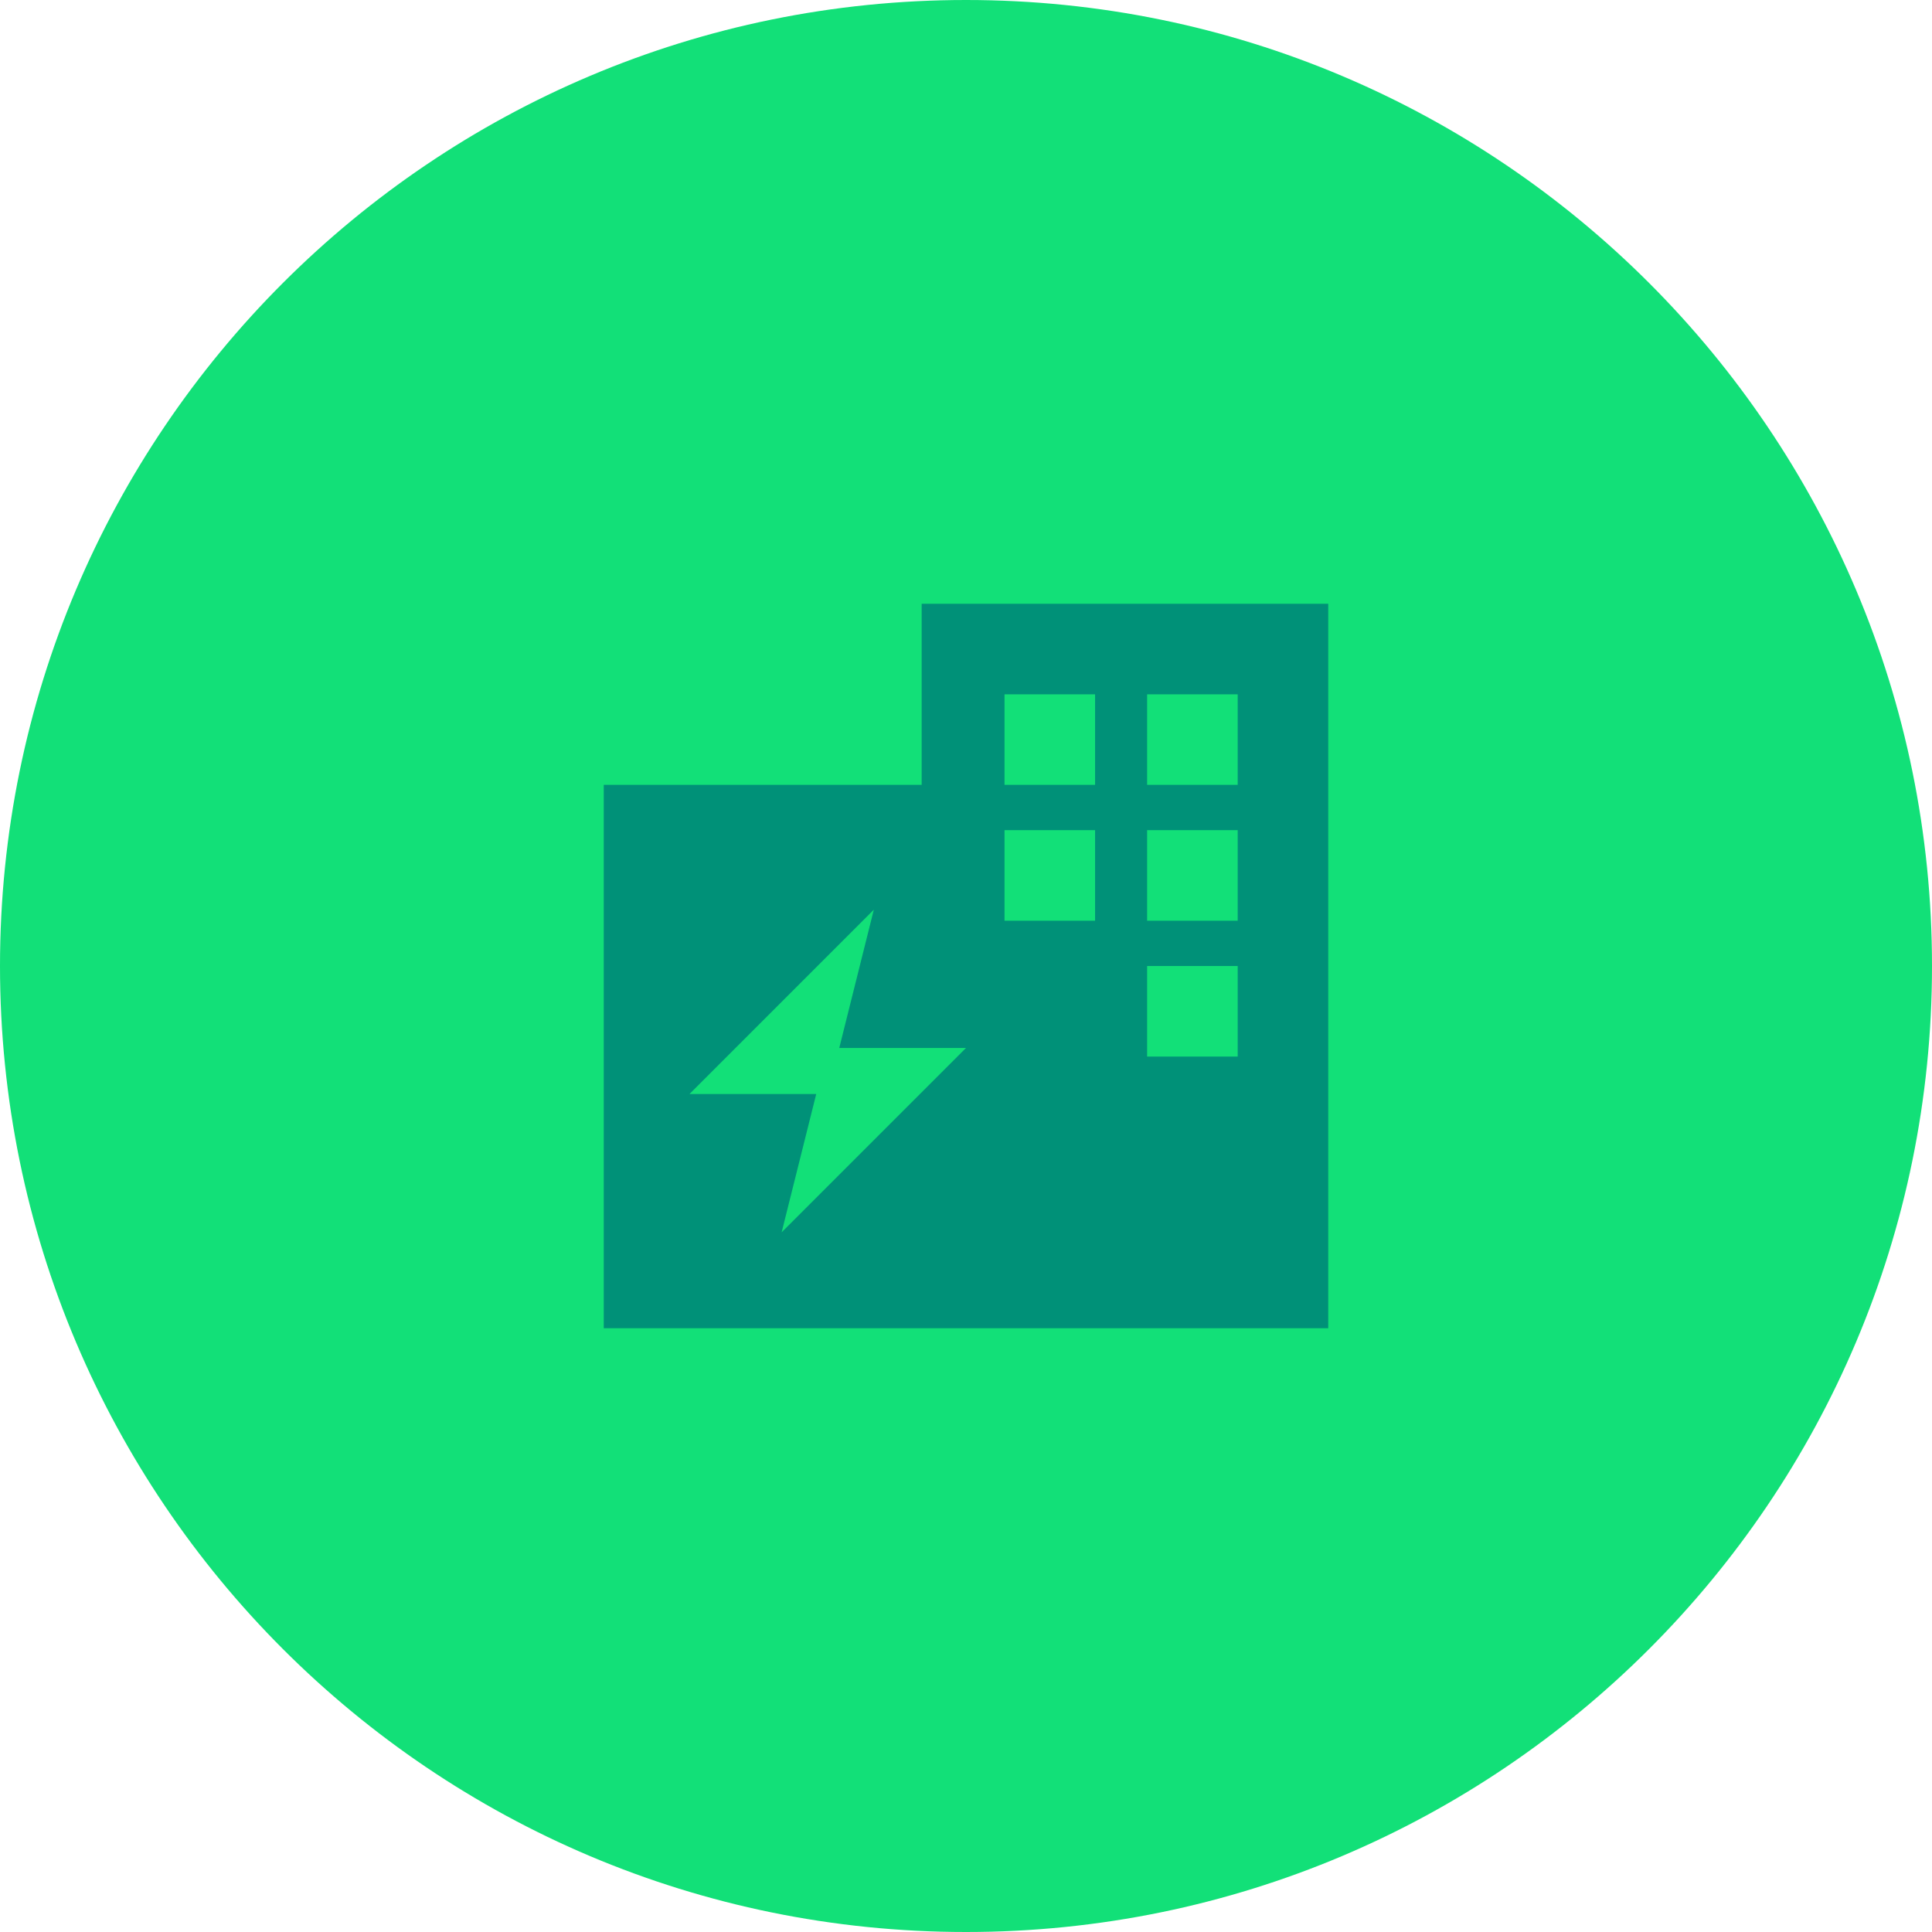
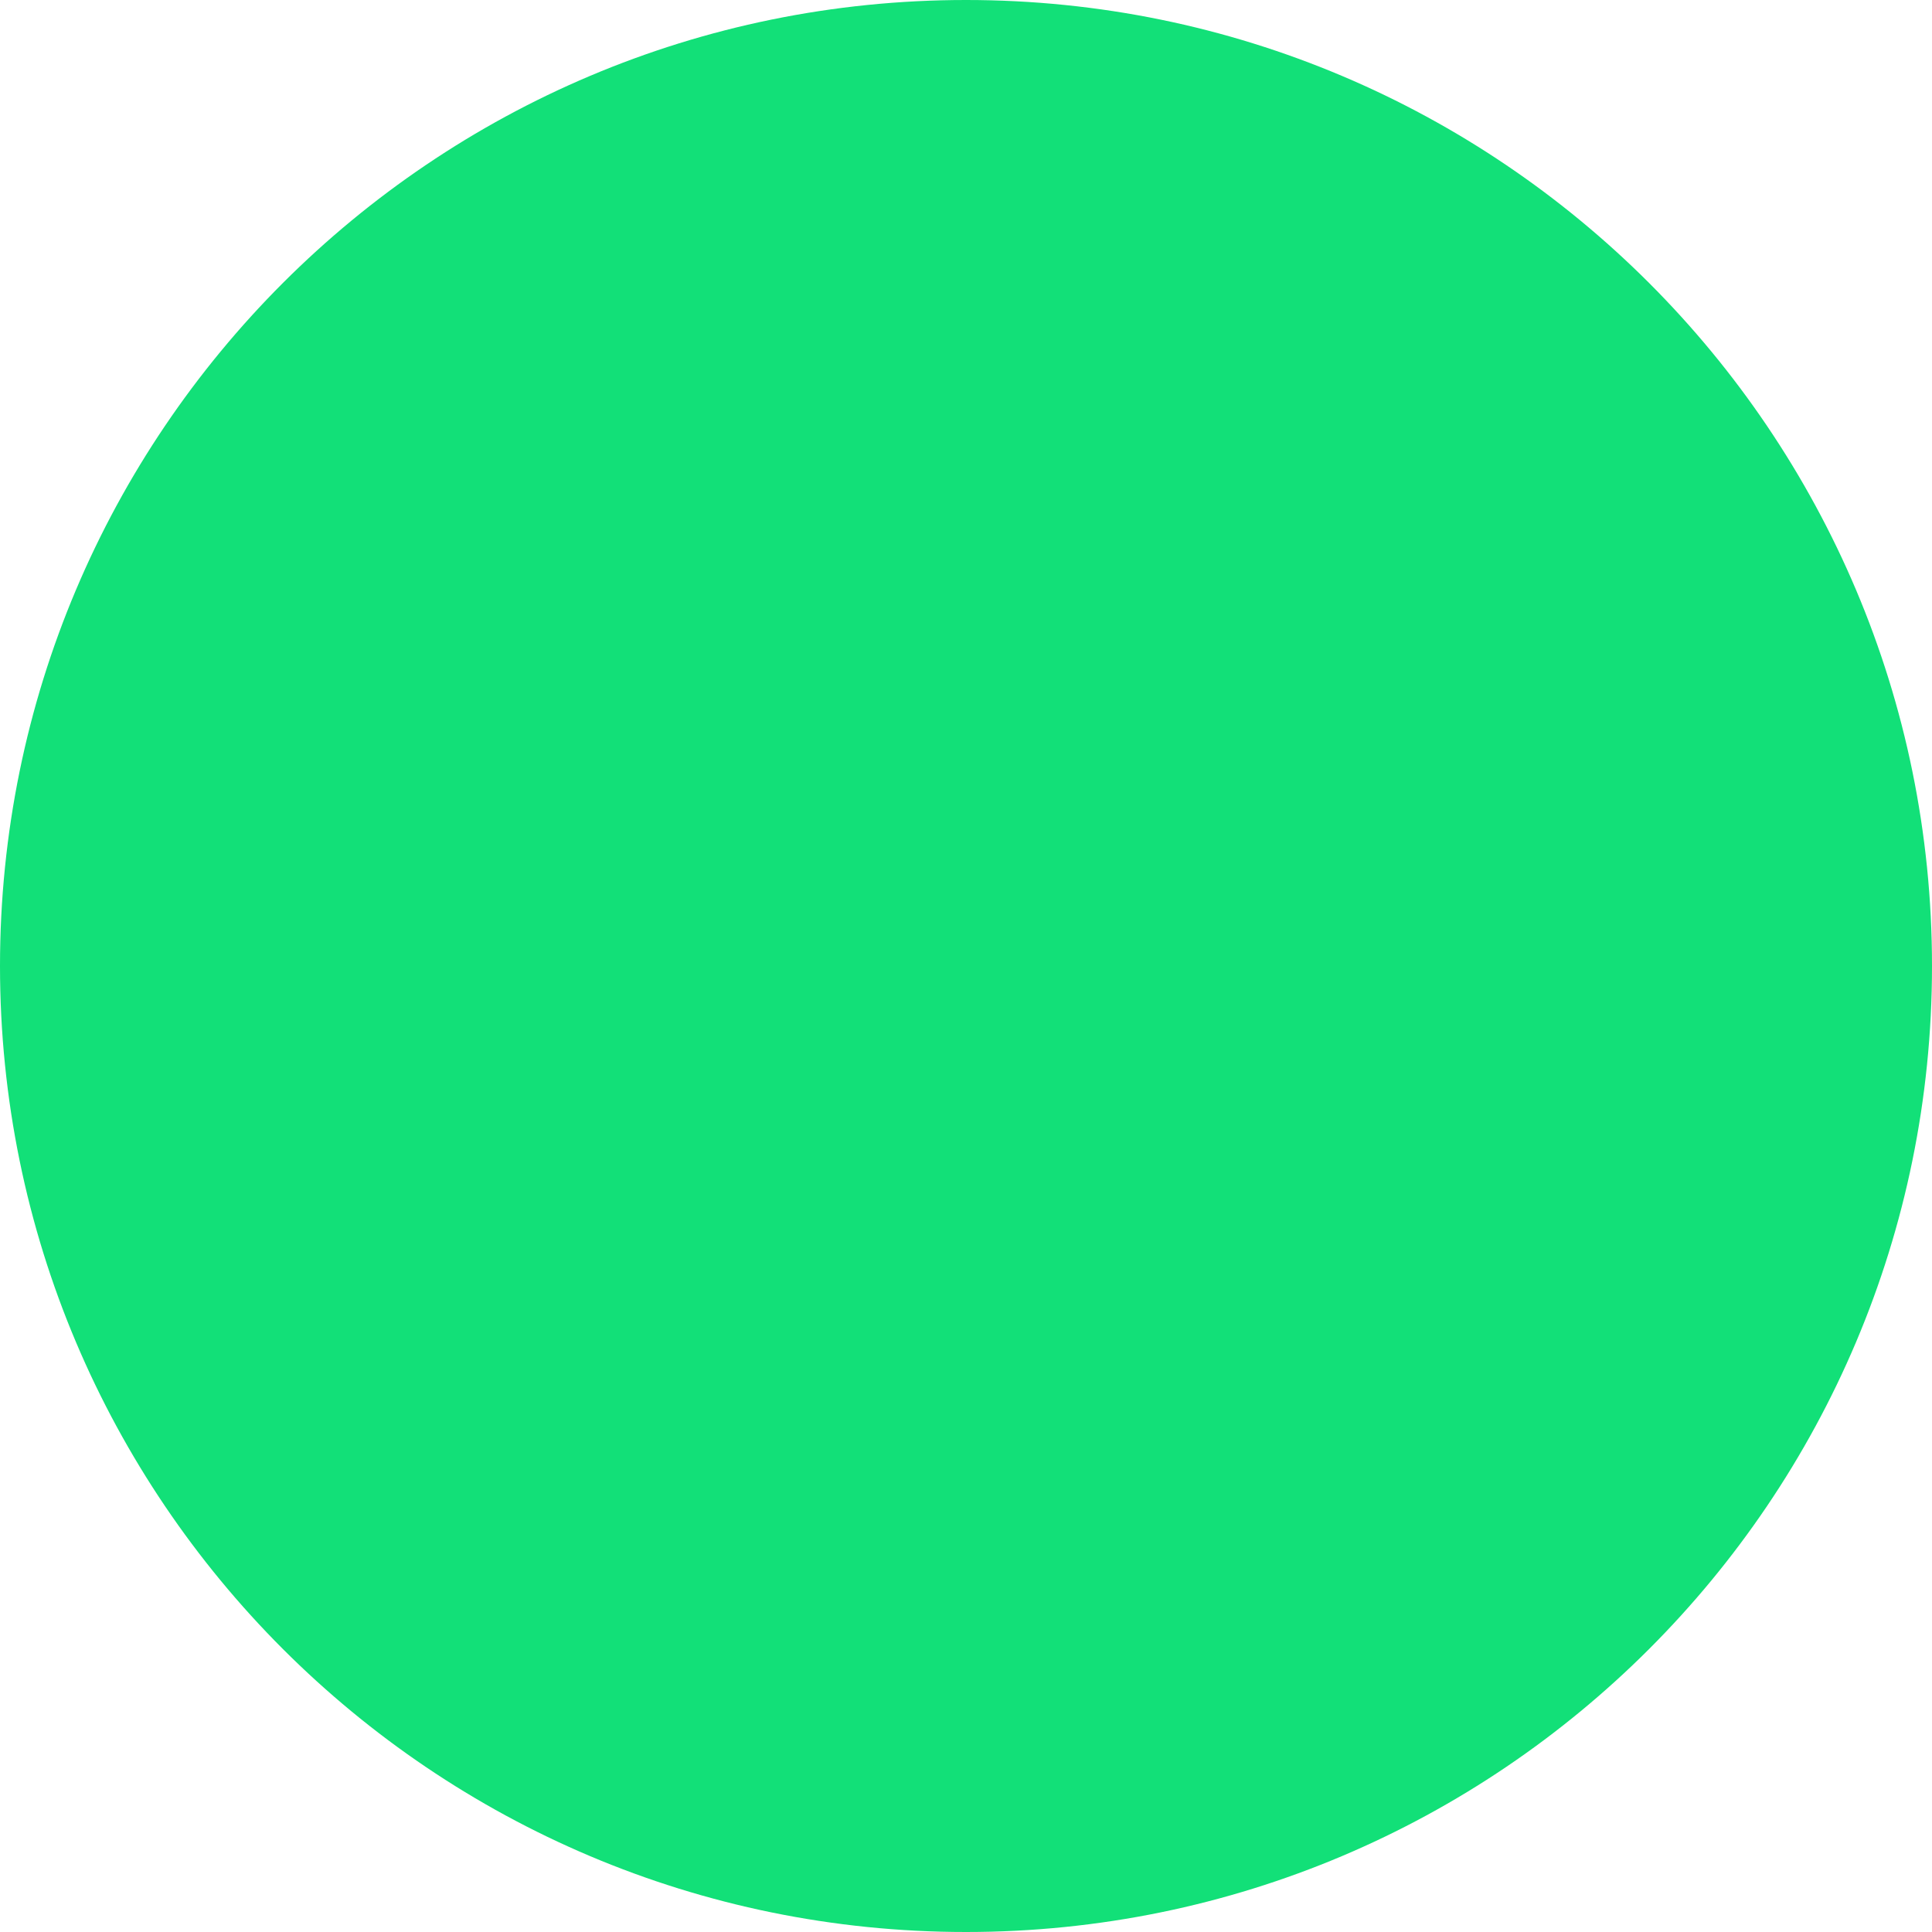
<svg xmlns="http://www.w3.org/2000/svg" width="80" height="80" viewBox="0 0 80 80" fill="none">
  <path d="M40 80C62.091 80 80 62.091 80 40C80 17.909 62.091 0 40 0C17.909 0 0 17.909 0 40C0 62.091 17.909 80 40 80Z" fill="#12E078" />
-   <path d="M38.164 25V32.5H25V55H55V25H38.164ZM32.366 51.028L33.798 45.302H28.549L36.183 37.668L34.752 43.394H40L32.366 51.028ZM45.345 38.125H41.595V34.375H45.345V38.125ZM45.345 32.5H41.595V28.75H45.345V32.5ZM51.25 43.75H47.5V40H51.25V43.75ZM51.25 38.125H47.5V34.375H51.25V38.125ZM51.25 32.5H47.5V28.75H51.25V32.5Z" fill="#009178" />
</svg>